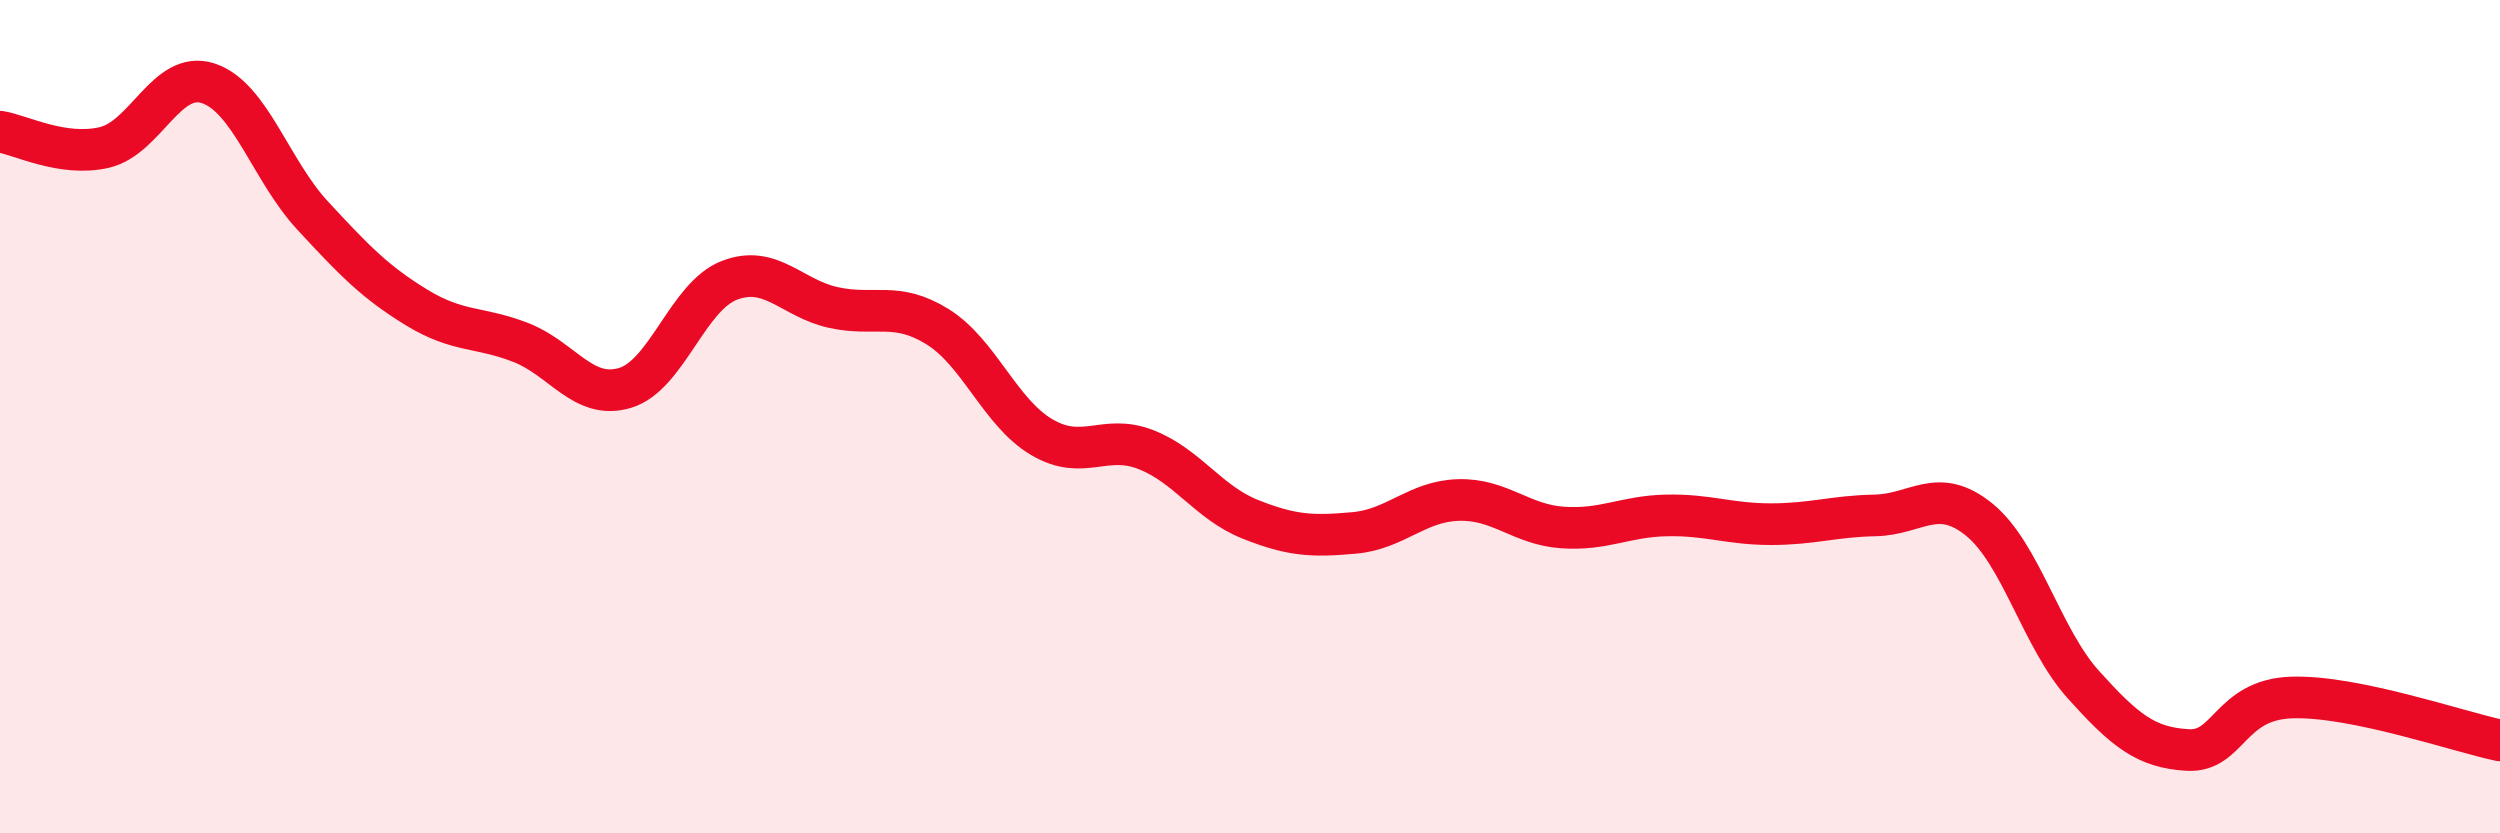
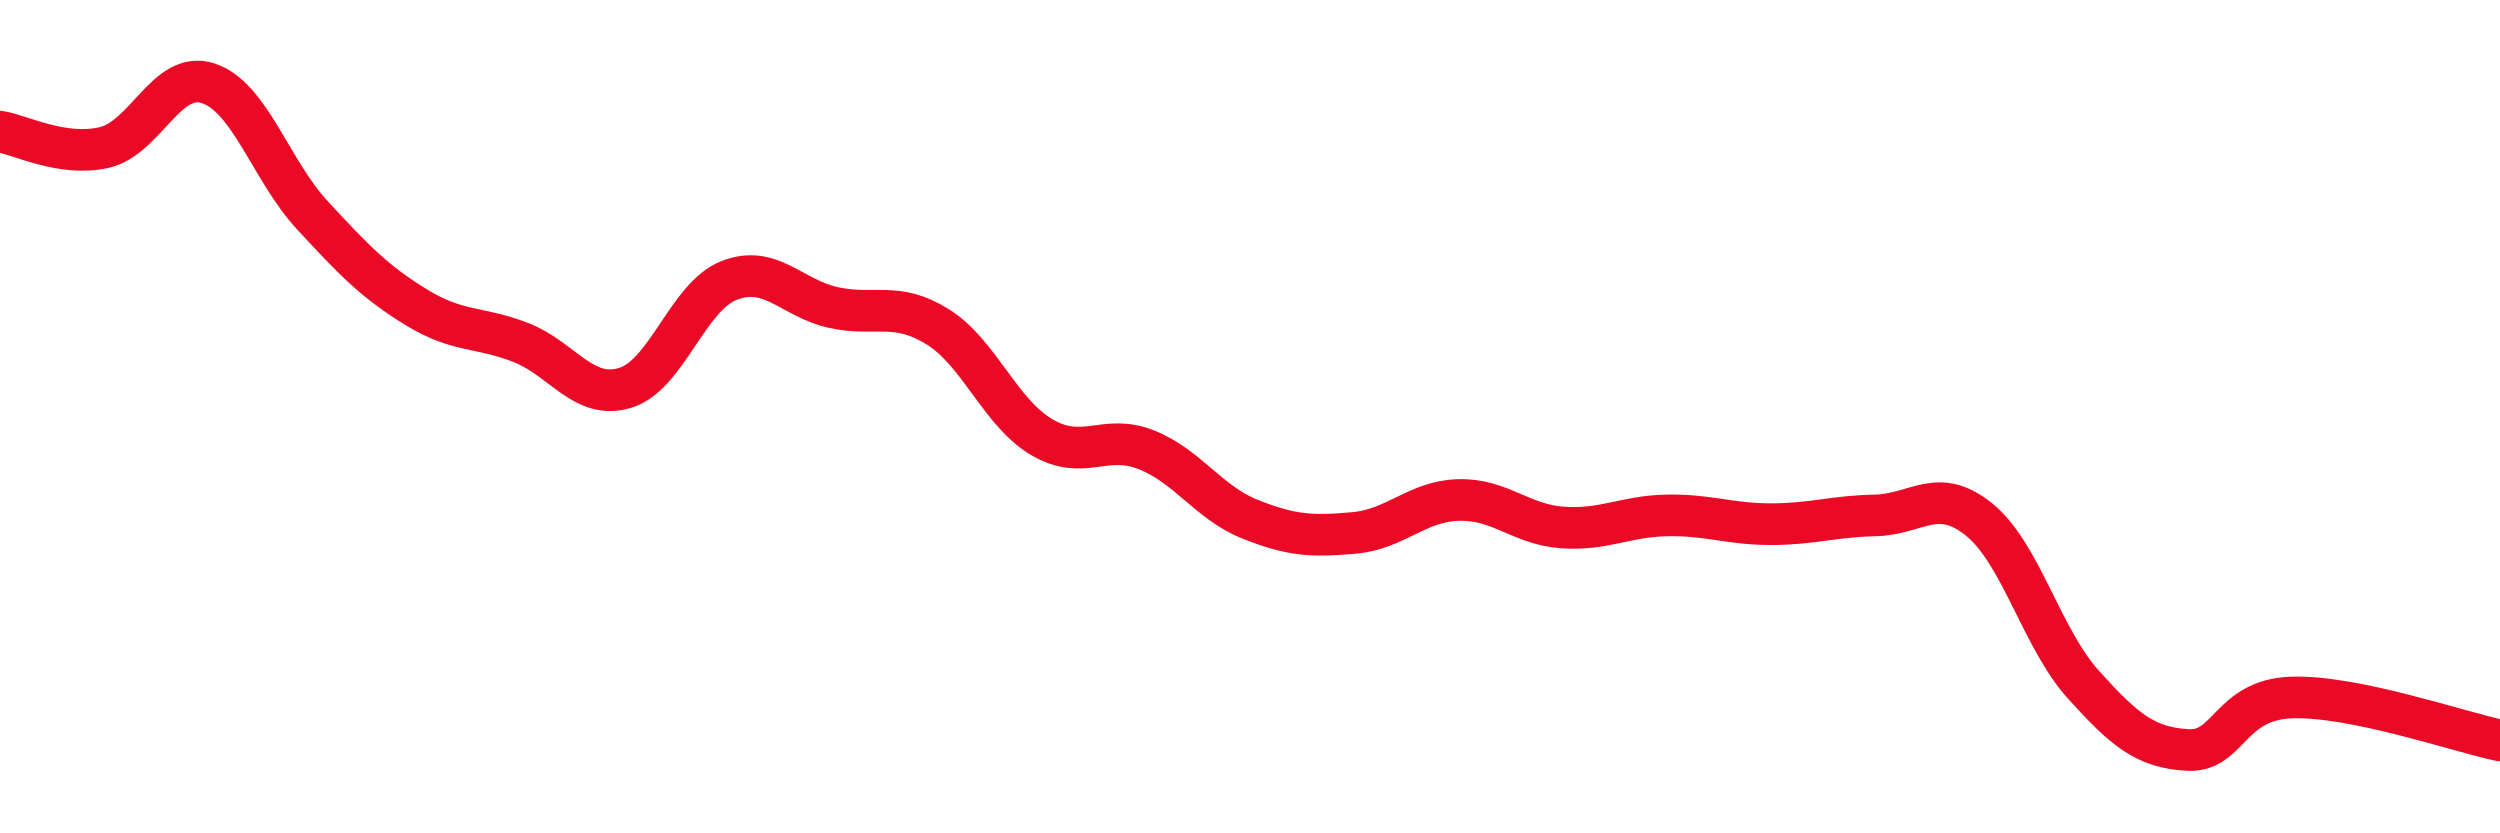
<svg xmlns="http://www.w3.org/2000/svg" width="60" height="20" viewBox="0 0 60 20">
-   <path d="M 0,3.16 C 0.5,3.24 1.5,3.77 2.5,3.54 C 3.5,3.31 4,1.67 5,2 C 6,2.33 6.5,4.09 7.5,5.17 C 8.5,6.25 9,6.77 10,7.38 C 11,7.99 11.5,7.83 12.5,8.22 C 13.5,8.61 14,9.61 15,9.31 C 16,9.01 16.5,7.12 17.5,6.73 C 18.5,6.34 19,7.16 20,7.38 C 21,7.6 21.5,7.22 22.5,7.84 C 23.5,8.46 24,9.9 25,10.49 C 26,11.08 26.5,10.4 27.5,10.79 C 28.5,11.18 29,12.06 30,12.46 C 31,12.86 31.5,12.88 32.5,12.79 C 33.5,12.7 34,12.03 35,12 C 36,11.97 36.5,12.59 37.5,12.66 C 38.5,12.73 39,12.39 40,12.37 C 41,12.35 41.5,12.58 42.5,12.58 C 43.5,12.58 44,12.39 45,12.37 C 46,12.35 46.5,11.66 47.5,12.47 C 48.5,13.28 49,15.32 50,16.43 C 51,17.54 51.5,17.94 52.5,18 C 53.5,18.06 53.5,16.79 55,16.74 C 56.5,16.69 59,17.56 60,17.77L60 20L0 20Z" fill="#EB0A25" opacity="0.1" stroke-linecap="round" stroke-linejoin="round" />
  <path d="M 0,3.16 C 0.5,3.24 1.5,3.77 2.5,3.54 C 3.5,3.31 4,1.67 5,2 C 6,2.33 6.5,4.09 7.5,5.17 C 8.5,6.25 9,6.77 10,7.38 C 11,7.99 11.5,7.83 12.5,8.22 C 13.5,8.61 14,9.61 15,9.31 C 16,9.01 16.5,7.12 17.5,6.73 C 18.5,6.34 19,7.16 20,7.38 C 21,7.6 21.5,7.22 22.5,7.84 C 23.5,8.46 24,9.9 25,10.49 C 26,11.08 26.5,10.4 27.5,10.79 C 28.5,11.18 29,12.06 30,12.46 C 31,12.86 31.5,12.88 32.5,12.79 C 33.5,12.7 34,12.03 35,12 C 36,11.97 36.5,12.59 37.5,12.66 C 38.5,12.73 39,12.39 40,12.37 C 41,12.35 41.5,12.58 42.5,12.58 C 43.5,12.58 44,12.39 45,12.37 C 46,12.35 46.5,11.66 47.5,12.47 C 48.5,13.28 49,15.32 50,16.43 C 51,17.54 51.5,17.94 52.5,18 C 53.5,18.06 53.5,16.79 55,16.74 C 56.5,16.69 59,17.56 60,17.77" stroke="#EB0A25" stroke-width="1" fill="none" stroke-linecap="round" stroke-linejoin="round" />
</svg>